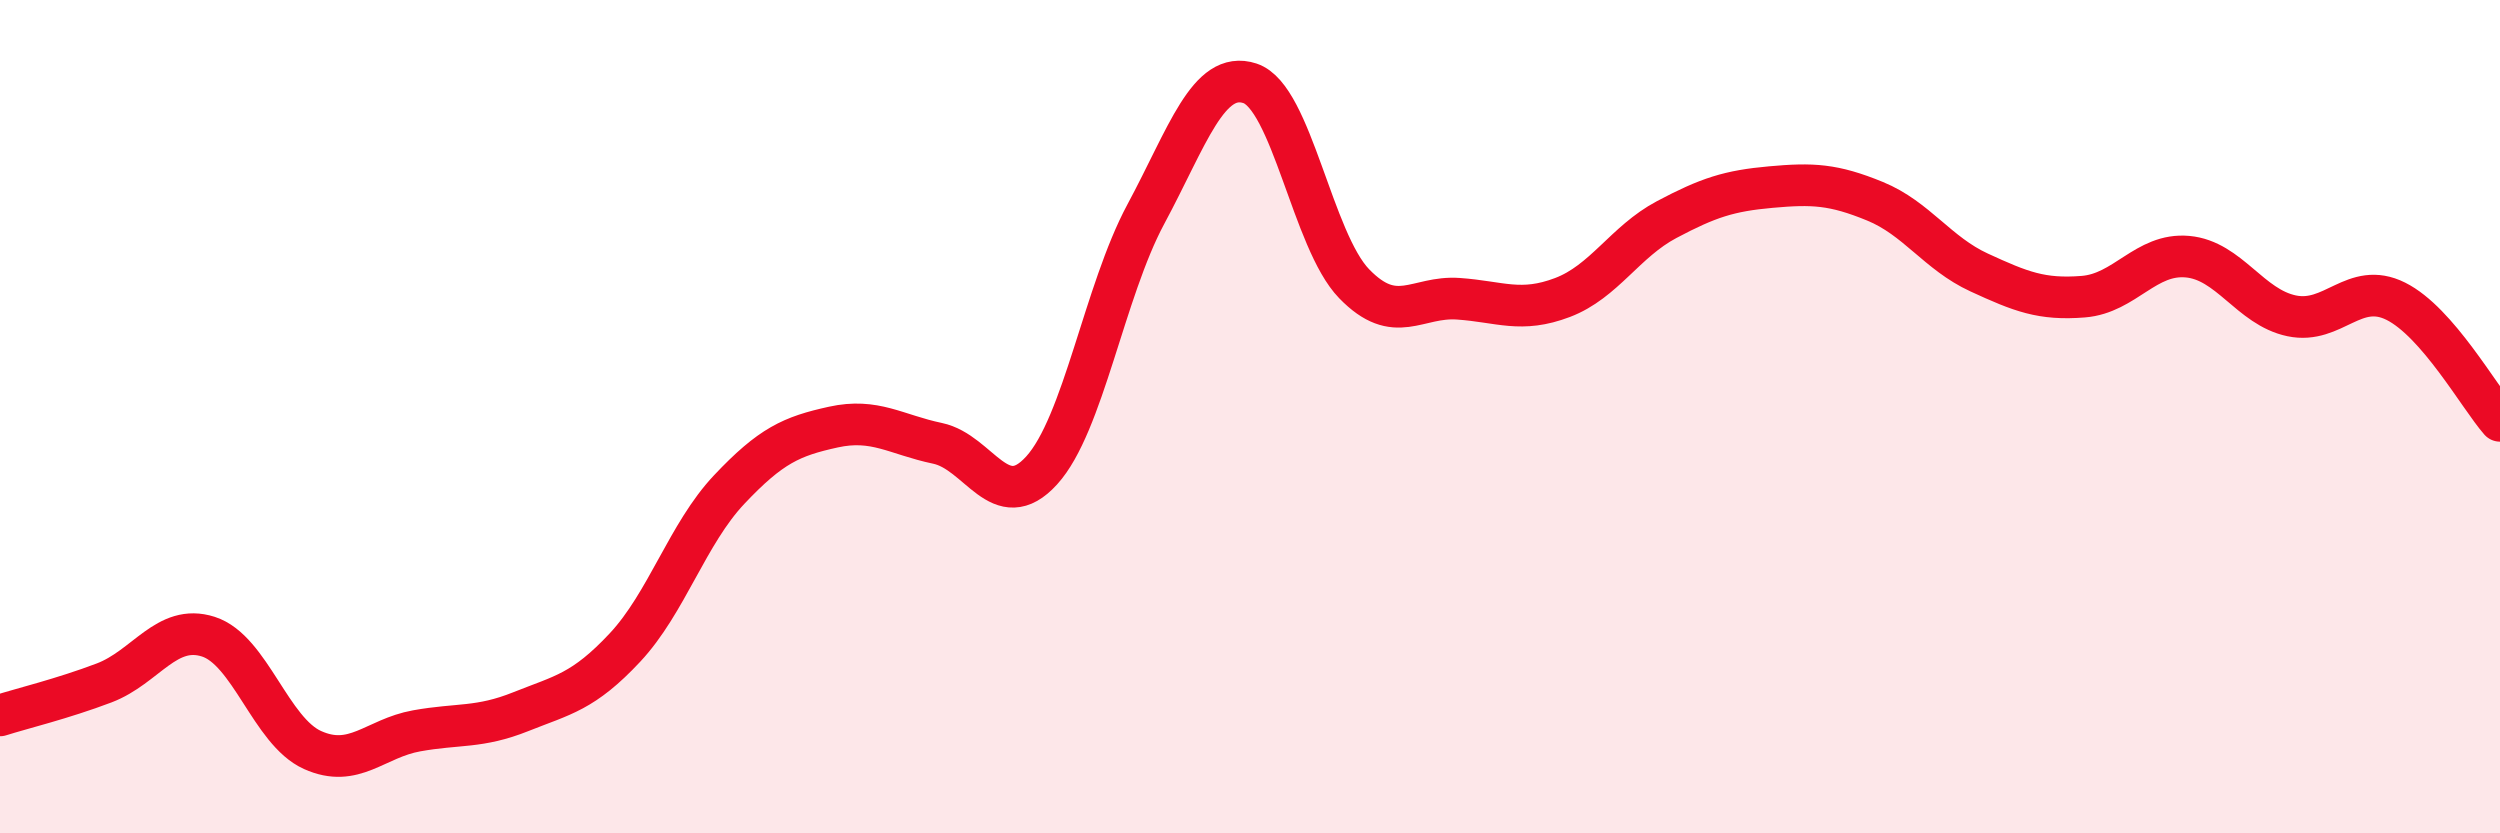
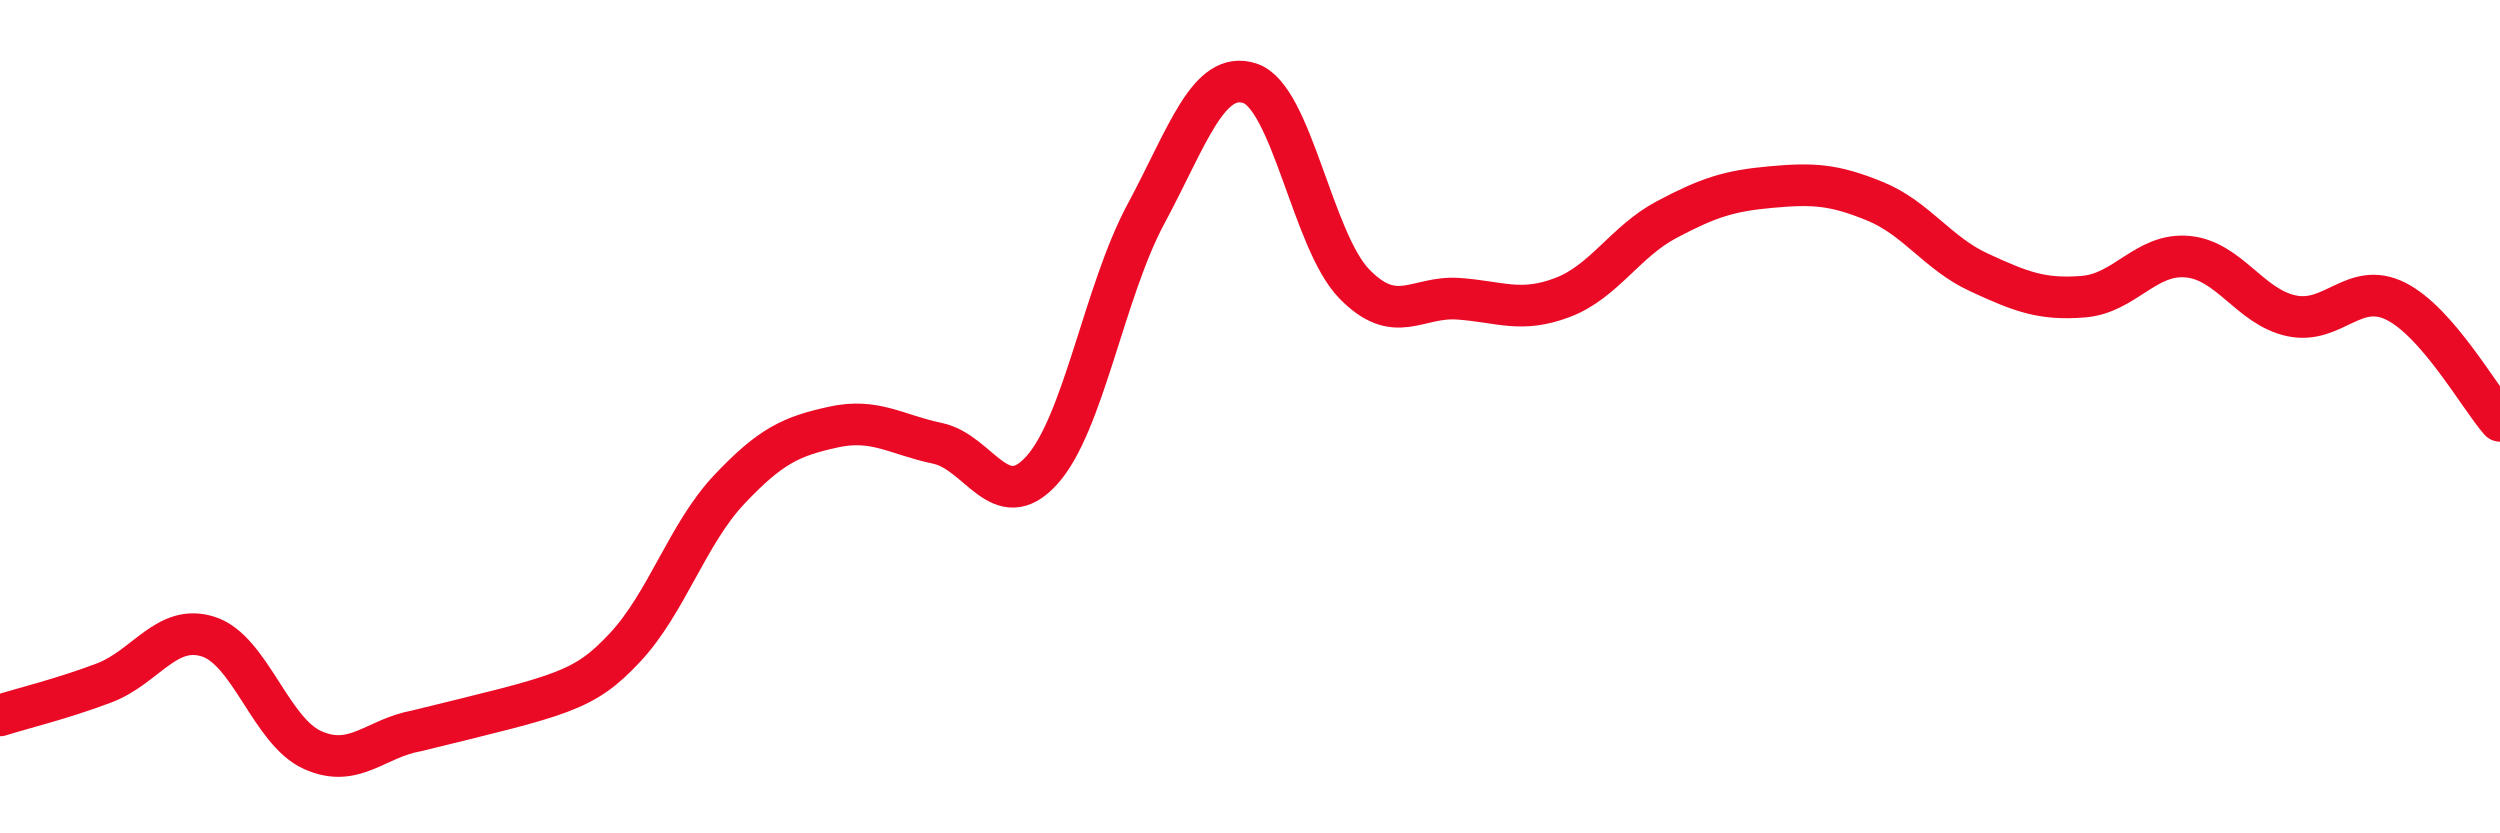
<svg xmlns="http://www.w3.org/2000/svg" width="60" height="20" viewBox="0 0 60 20">
-   <path d="M 0,17.17 C 0.5,17.01 1.5,16.77 2.5,16.39 C 3.5,16.01 4,14.96 5,15.28 C 6,15.6 6.5,17.55 7.5,18 C 8.5,18.45 9,17.72 10,17.54 C 11,17.36 11.5,17.48 12.5,17.08 C 13.5,16.68 14,16.61 15,15.54 C 16,14.47 16.5,12.81 17.5,11.75 C 18.5,10.69 19,10.47 20,10.25 C 21,10.03 21.5,10.43 22.5,10.64 C 23.5,10.85 24,12.39 25,11.29 C 26,10.19 26.5,7 27.5,5.14 C 28.5,3.28 29,1.67 30,2 C 31,2.33 31.5,5.78 32.5,6.81 C 33.5,7.84 34,7.1 35,7.17 C 36,7.24 36.5,7.52 37.5,7.14 C 38.5,6.76 39,5.8 40,5.27 C 41,4.74 41.5,4.58 42.5,4.49 C 43.5,4.4 44,4.42 45,4.83 C 46,5.24 46.5,6.08 47.5,6.54 C 48.5,7 49,7.2 50,7.12 C 51,7.04 51.5,6.07 52.5,6.16 C 53.5,6.25 54,7.37 55,7.58 C 56,7.79 56.5,6.73 57.5,7.23 C 58.5,7.73 59.5,9.53 60,10.1L60 20L0 20Z" fill="#EB0A25" opacity="0.1" stroke-linecap="round" stroke-linejoin="round" />
-   <path d="M 0,17.17 C 0.5,17.01 1.5,16.77 2.5,16.39 C 3.5,16.01 4,14.96 5,15.28 C 6,15.6 6.5,17.55 7.5,18 C 8.5,18.45 9,17.72 10,17.54 C 11,17.36 11.5,17.48 12.5,17.08 C 13.5,16.68 14,16.61 15,15.54 C 16,14.47 16.5,12.81 17.5,11.75 C 18.5,10.69 19,10.47 20,10.25 C 21,10.03 21.5,10.43 22.5,10.64 C 23.5,10.85 24,12.39 25,11.29 C 26,10.19 26.5,7 27.5,5.14 C 28.5,3.28 29,1.67 30,2 C 31,2.33 31.5,5.78 32.5,6.81 C 33.5,7.84 34,7.1 35,7.17 C 36,7.24 36.5,7.52 37.5,7.14 C 38.5,6.76 39,5.8 40,5.27 C 41,4.74 41.5,4.58 42.5,4.49 C 43.5,4.4 44,4.42 45,4.83 C 46,5.24 46.5,6.08 47.5,6.54 C 48.5,7 49,7.2 50,7.12 C 51,7.04 51.5,6.07 52.5,6.16 C 53.5,6.25 54,7.37 55,7.58 C 56,7.79 56.5,6.73 57.5,7.23 C 58.5,7.73 59.5,9.53 60,10.1" stroke="#EB0A25" stroke-width="1" fill="none" stroke-linecap="round" stroke-linejoin="round" />
+   <path d="M 0,17.17 C 0.5,17.01 1.5,16.77 2.5,16.39 C 3.5,16.01 4,14.96 5,15.28 C 6,15.6 6.5,17.55 7.5,18 C 8.5,18.45 9,17.72 10,17.54 C 13.5,16.68 14,16.61 15,15.54 C 16,14.47 16.5,12.81 17.5,11.75 C 18.5,10.69 19,10.47 20,10.25 C 21,10.03 21.5,10.43 22.5,10.64 C 23.5,10.85 24,12.39 25,11.29 C 26,10.19 26.5,7 27.5,5.14 C 28.5,3.28 29,1.67 30,2 C 31,2.33 31.5,5.78 32.5,6.81 C 33.5,7.84 34,7.1 35,7.17 C 36,7.24 36.5,7.52 37.5,7.14 C 38.5,6.76 39,5.8 40,5.27 C 41,4.74 41.5,4.58 42.5,4.49 C 43.5,4.4 44,4.42 45,4.83 C 46,5.24 46.5,6.08 47.5,6.54 C 48.5,7 49,7.2 50,7.12 C 51,7.04 51.5,6.07 52.5,6.16 C 53.5,6.25 54,7.37 55,7.58 C 56,7.79 56.5,6.73 57.5,7.23 C 58.5,7.73 59.5,9.53 60,10.1" stroke="#EB0A25" stroke-width="1" fill="none" stroke-linecap="round" stroke-linejoin="round" />
</svg>